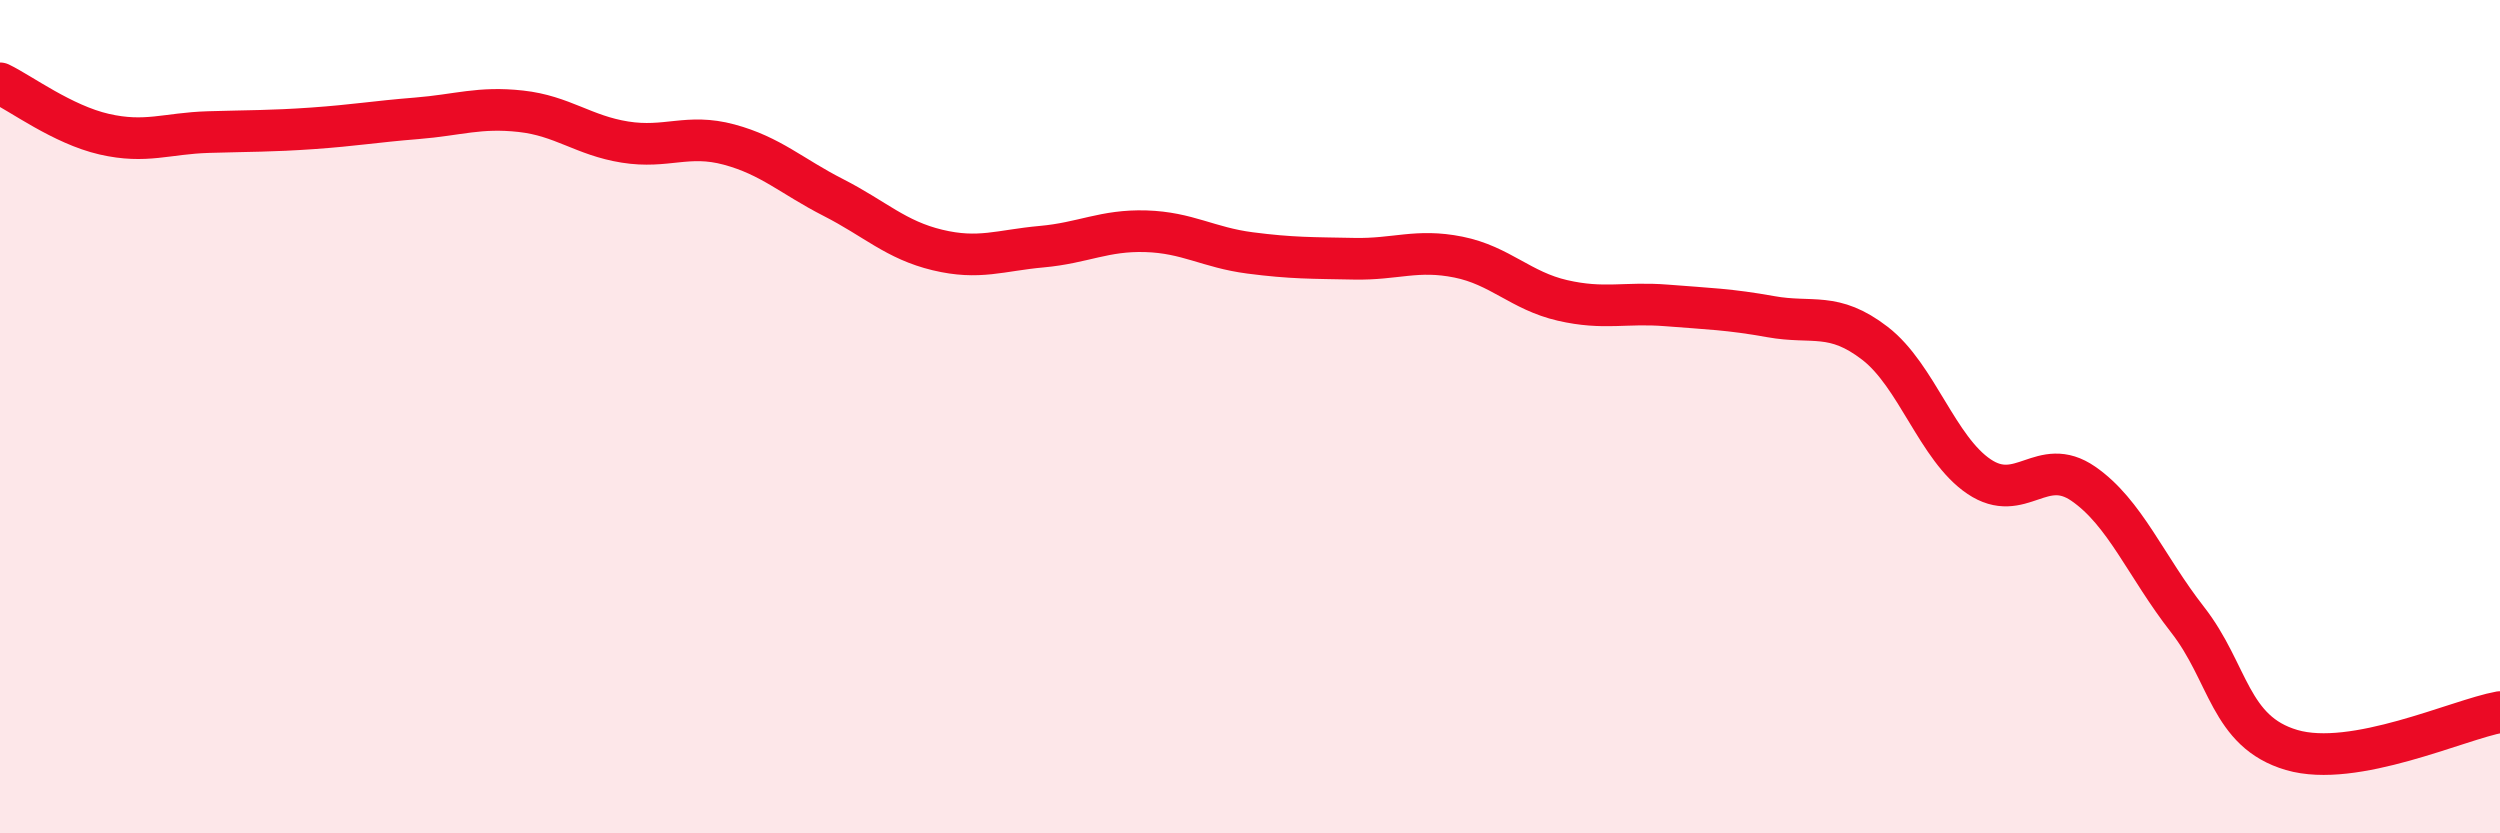
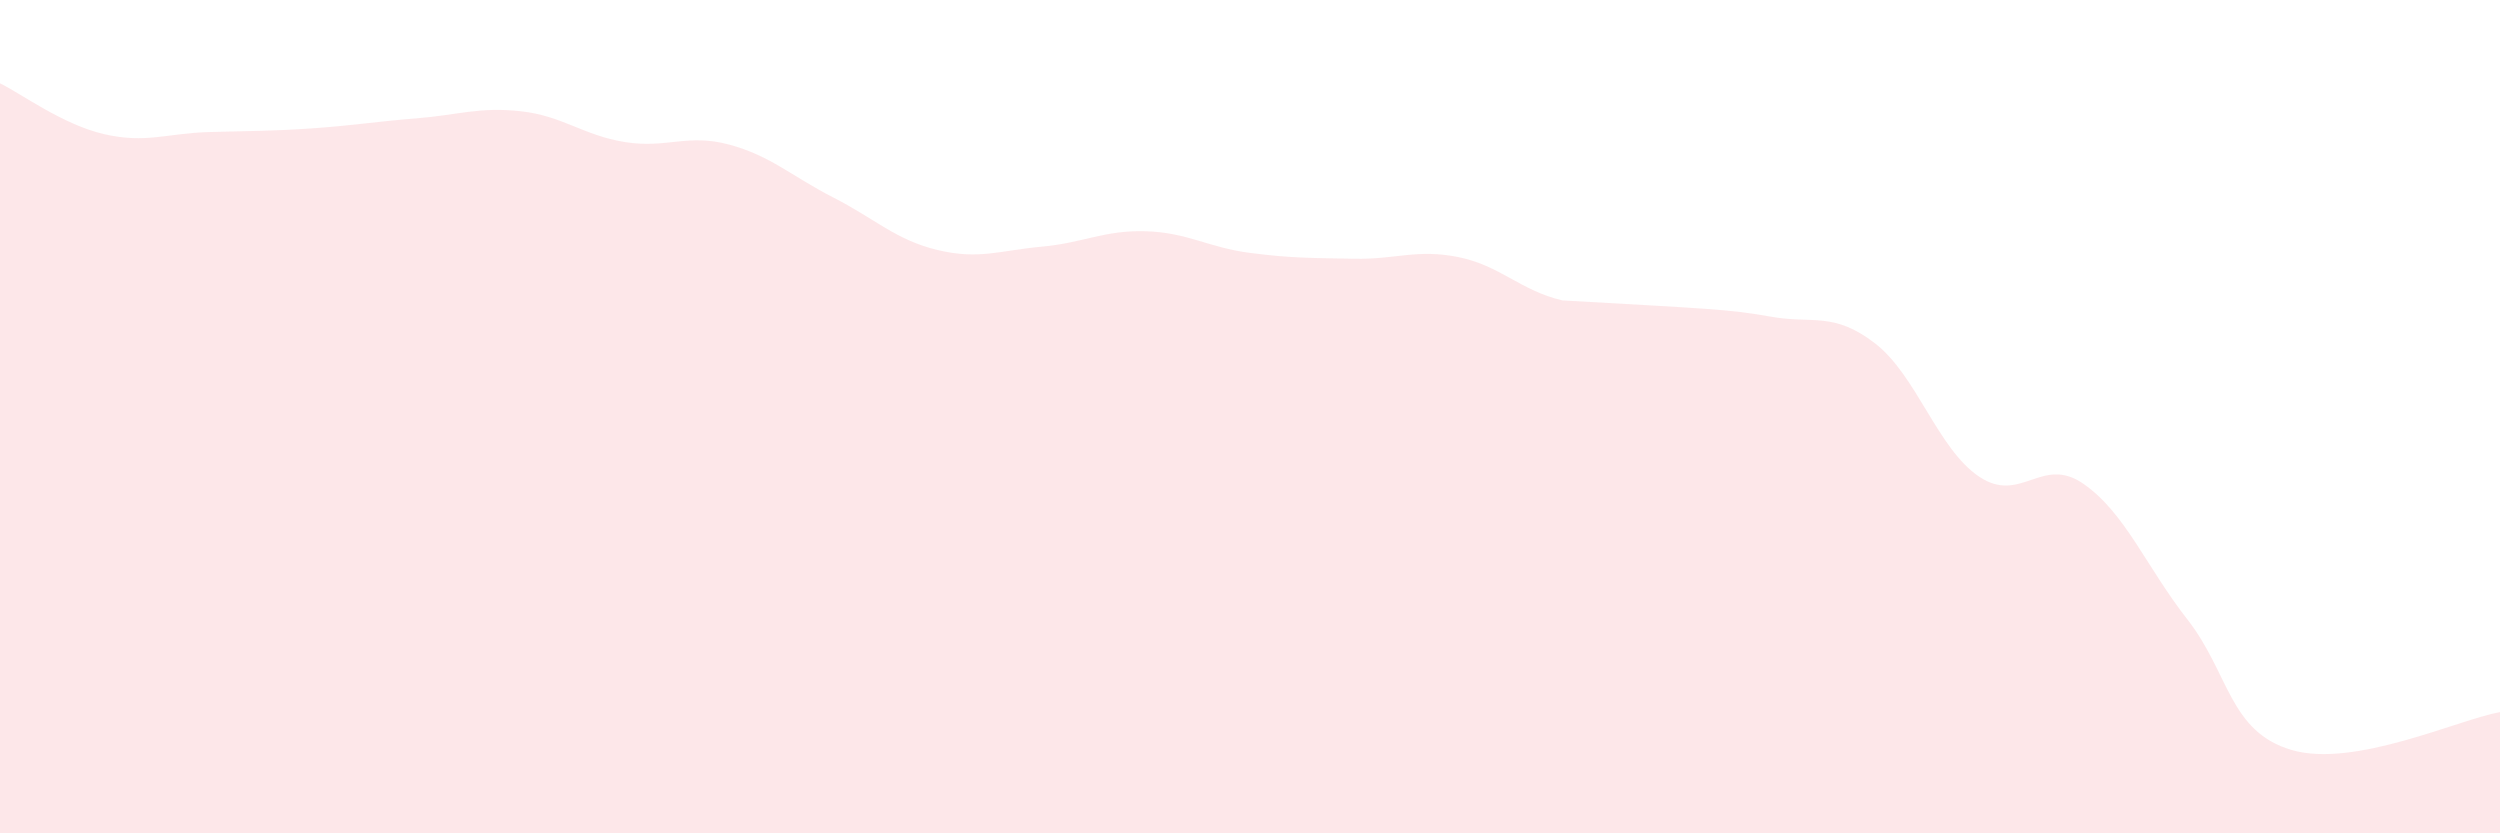
<svg xmlns="http://www.w3.org/2000/svg" width="60" height="20" viewBox="0 0 60 20">
-   <path d="M 0,2 C 0.5,2.24 1.5,2.99 2.5,3.22 C 3.5,3.45 4,3.2 5,3.17 C 6,3.14 6.5,3.15 7.5,3.08 C 8.5,3.01 9,2.92 10,2.84 C 11,2.76 11.5,2.56 12.5,2.67 C 13.5,2.78 14,3.25 15,3.41 C 16,3.57 16.5,3.2 17.5,3.47 C 18.5,3.74 19,4.23 20,4.74 C 21,5.25 21.5,5.76 22.5,6 C 23.5,6.24 24,6.01 25,5.92 C 26,5.83 26.5,5.52 27.5,5.55 C 28.5,5.58 29,5.94 30,6.07 C 31,6.2 31.5,6.19 32.5,6.21 C 33.5,6.23 34,5.97 35,6.17 C 36,6.37 36.5,6.98 37.5,7.21 C 38.5,7.44 39,7.25 40,7.33 C 41,7.41 41.5,7.42 42.5,7.6 C 43.5,7.78 44,7.47 45,8.24 C 46,9.01 46.5,10.77 47.5,11.44 C 48.5,12.11 49,10.92 50,11.61 C 51,12.3 51.5,13.59 52.5,14.87 C 53.5,16.15 53.5,17.56 55,18 C 56.5,18.44 59,17.27 60,17.09L60 20L0 20Z" fill="#EB0A25" opacity="0.1" stroke-linecap="round" stroke-linejoin="round" />
-   <path d="M 0,2 C 0.5,2.24 1.5,2.99 2.5,3.22 C 3.5,3.45 4,3.2 5,3.17 C 6,3.14 6.5,3.15 7.5,3.08 C 8.5,3.01 9,2.92 10,2.84 C 11,2.76 11.5,2.56 12.5,2.67 C 13.5,2.78 14,3.25 15,3.41 C 16,3.57 16.5,3.2 17.5,3.47 C 18.5,3.74 19,4.23 20,4.74 C 21,5.25 21.5,5.76 22.5,6 C 23.5,6.24 24,6.01 25,5.92 C 26,5.83 26.5,5.52 27.5,5.55 C 28.5,5.58 29,5.94 30,6.07 C 31,6.2 31.5,6.19 32.5,6.21 C 33.5,6.23 34,5.97 35,6.17 C 36,6.37 36.5,6.98 37.5,7.21 C 38.5,7.44 39,7.25 40,7.33 C 41,7.41 41.5,7.42 42.5,7.6 C 43.5,7.78 44,7.47 45,8.24 C 46,9.01 46.5,10.77 47.5,11.44 C 48.5,12.11 49,10.92 50,11.61 C 51,12.3 51.5,13.59 52.5,14.87 C 53.5,16.15 53.5,17.56 55,18 C 56.5,18.44 59,17.27 60,17.09" stroke="#EB0A25" stroke-width="1" fill="none" stroke-linecap="round" stroke-linejoin="round" />
+   <path d="M 0,2 C 0.5,2.24 1.5,2.99 2.5,3.22 C 3.5,3.45 4,3.2 5,3.17 C 6,3.14 6.5,3.15 7.5,3.08 C 8.5,3.01 9,2.92 10,2.84 C 11,2.76 11.5,2.56 12.5,2.67 C 13.5,2.78 14,3.25 15,3.41 C 16,3.57 16.5,3.2 17.5,3.47 C 18.5,3.74 19,4.23 20,4.74 C 21,5.25 21.5,5.76 22.5,6 C 23.5,6.24 24,6.01 25,5.92 C 26,5.83 26.5,5.52 27.5,5.55 C 28.5,5.58 29,5.94 30,6.07 C 31,6.2 31.5,6.19 32.5,6.21 C 33.5,6.23 34,5.97 35,6.17 C 36,6.37 36.5,6.98 37.5,7.21 C 41,7.41 41.5,7.42 42.5,7.6 C 43.5,7.78 44,7.47 45,8.24 C 46,9.01 46.5,10.77 47.5,11.44 C 48.5,12.11 49,10.92 50,11.61 C 51,12.3 51.5,13.59 52.5,14.87 C 53.5,16.15 53.5,17.56 55,18 C 56.5,18.44 59,17.27 60,17.09L60 20L0 20Z" fill="#EB0A25" opacity="0.1" stroke-linecap="round" stroke-linejoin="round" />
</svg>